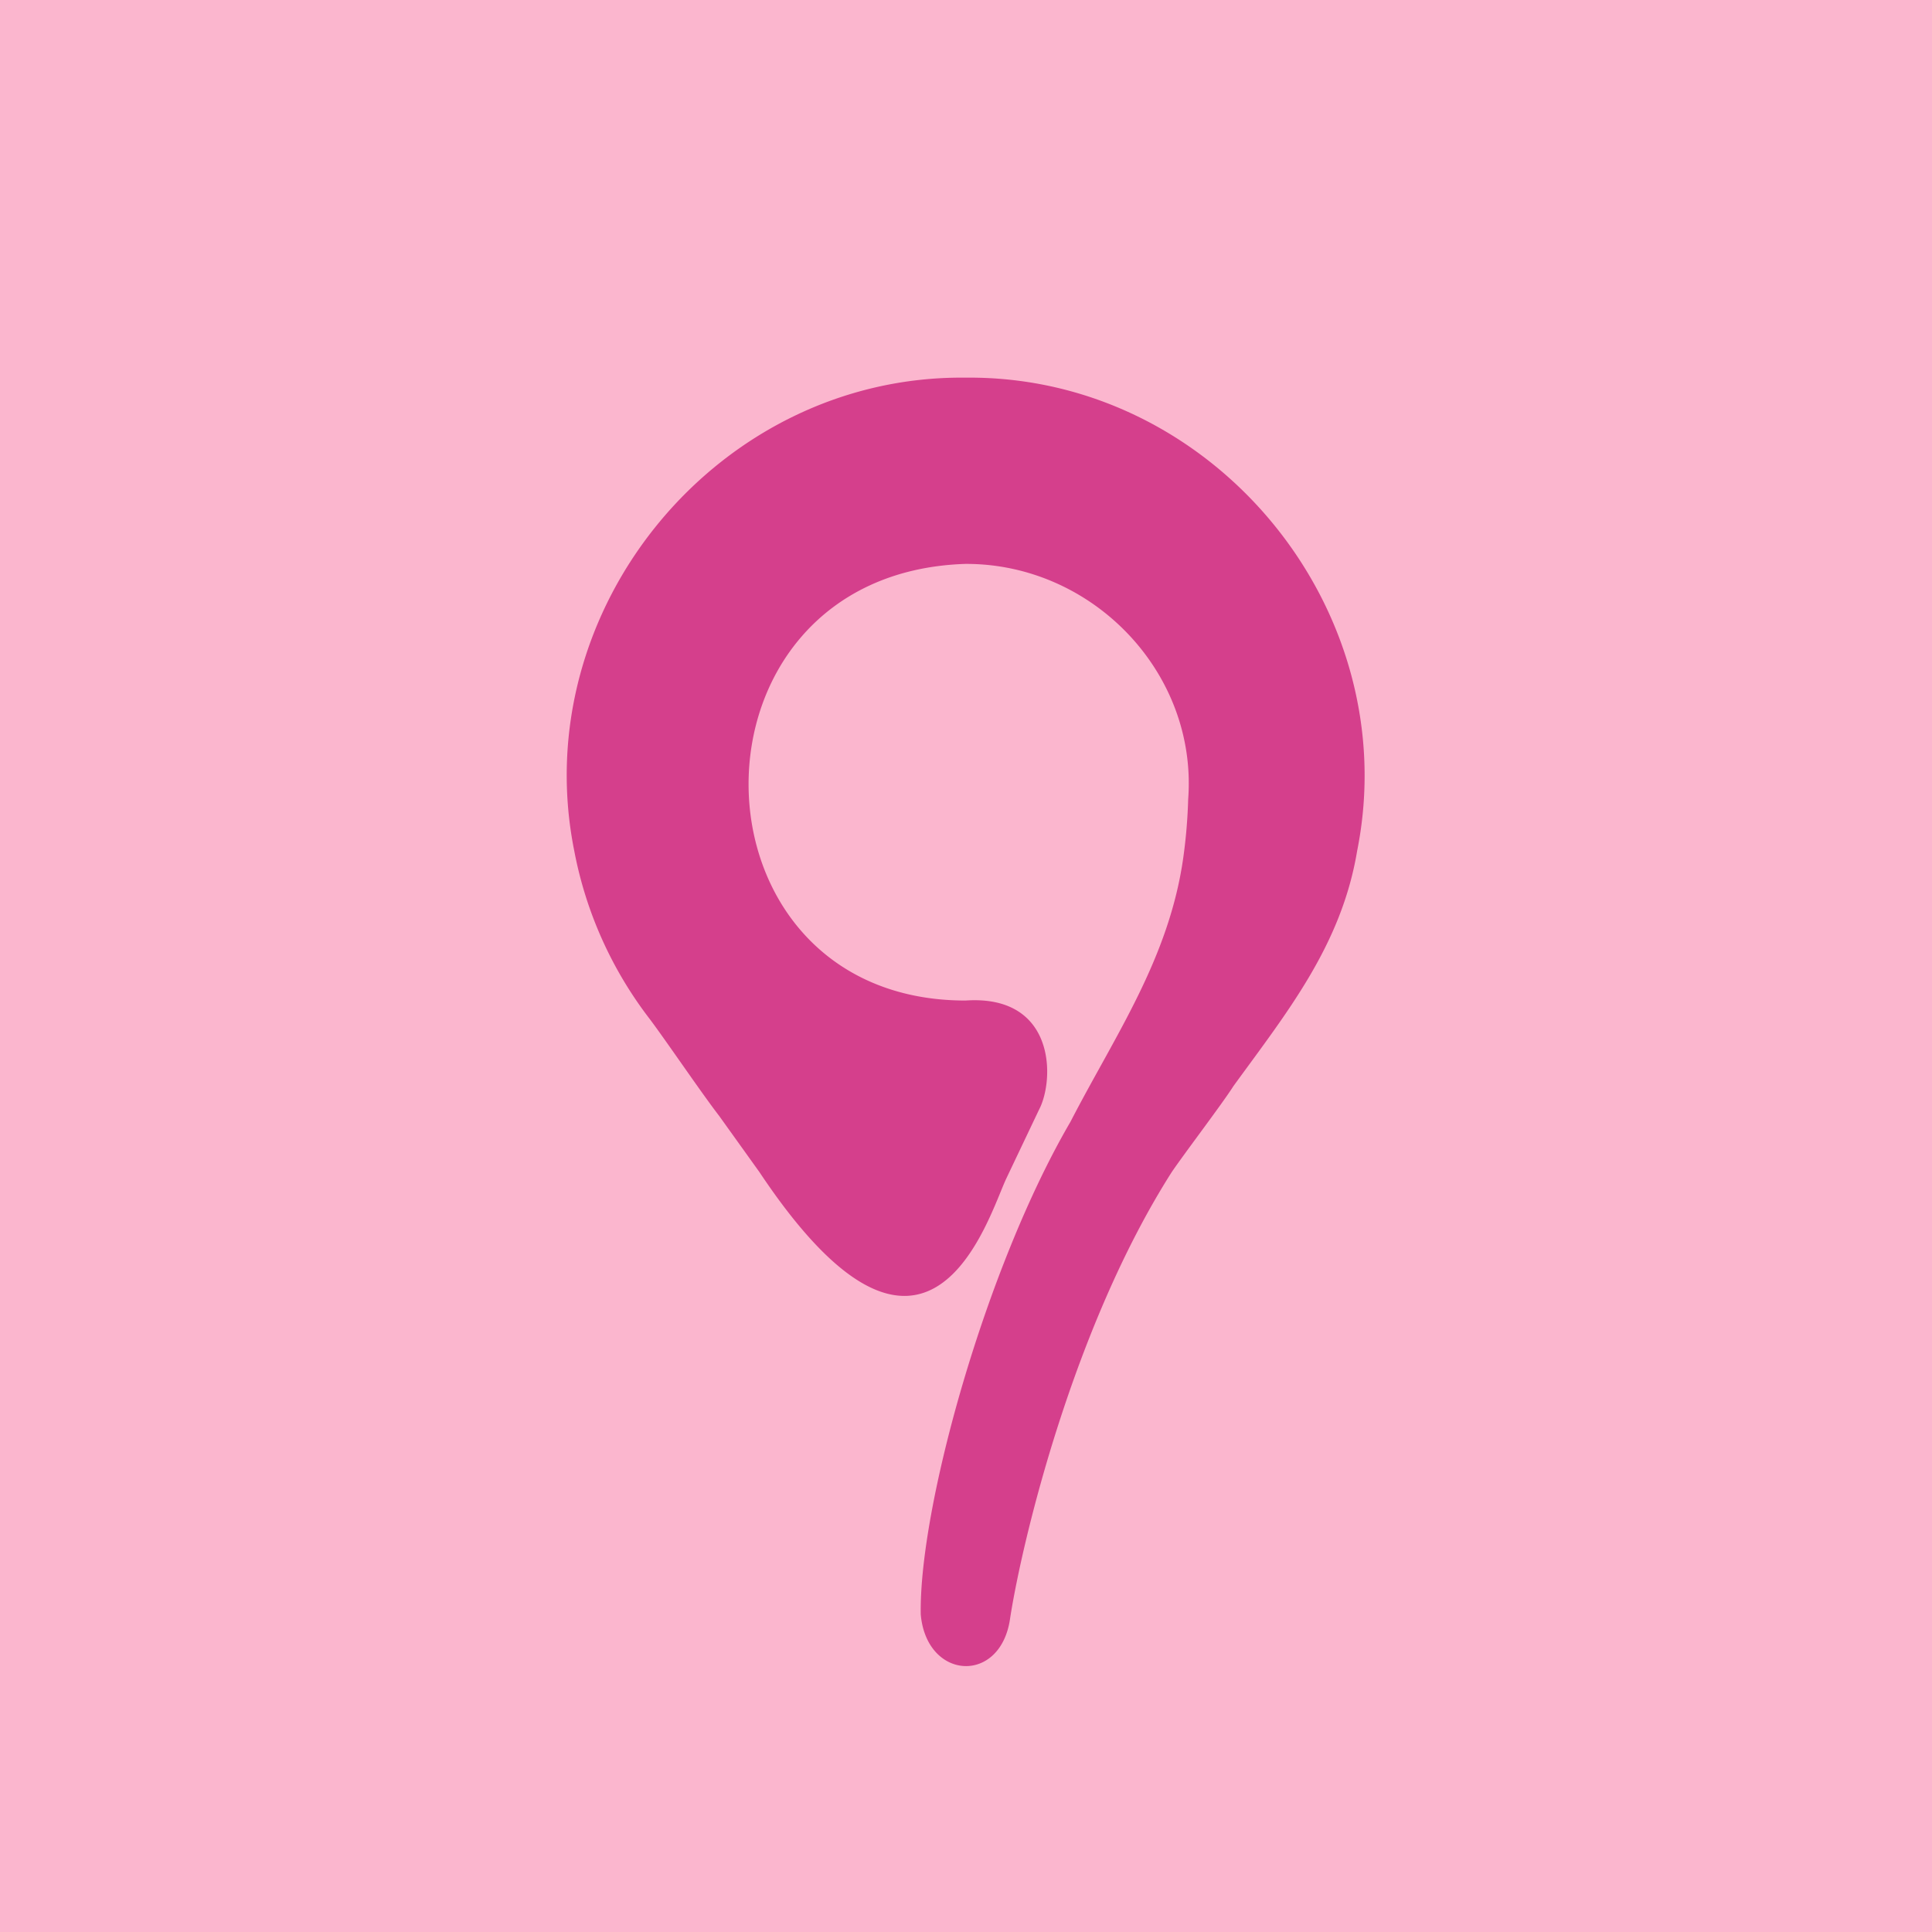
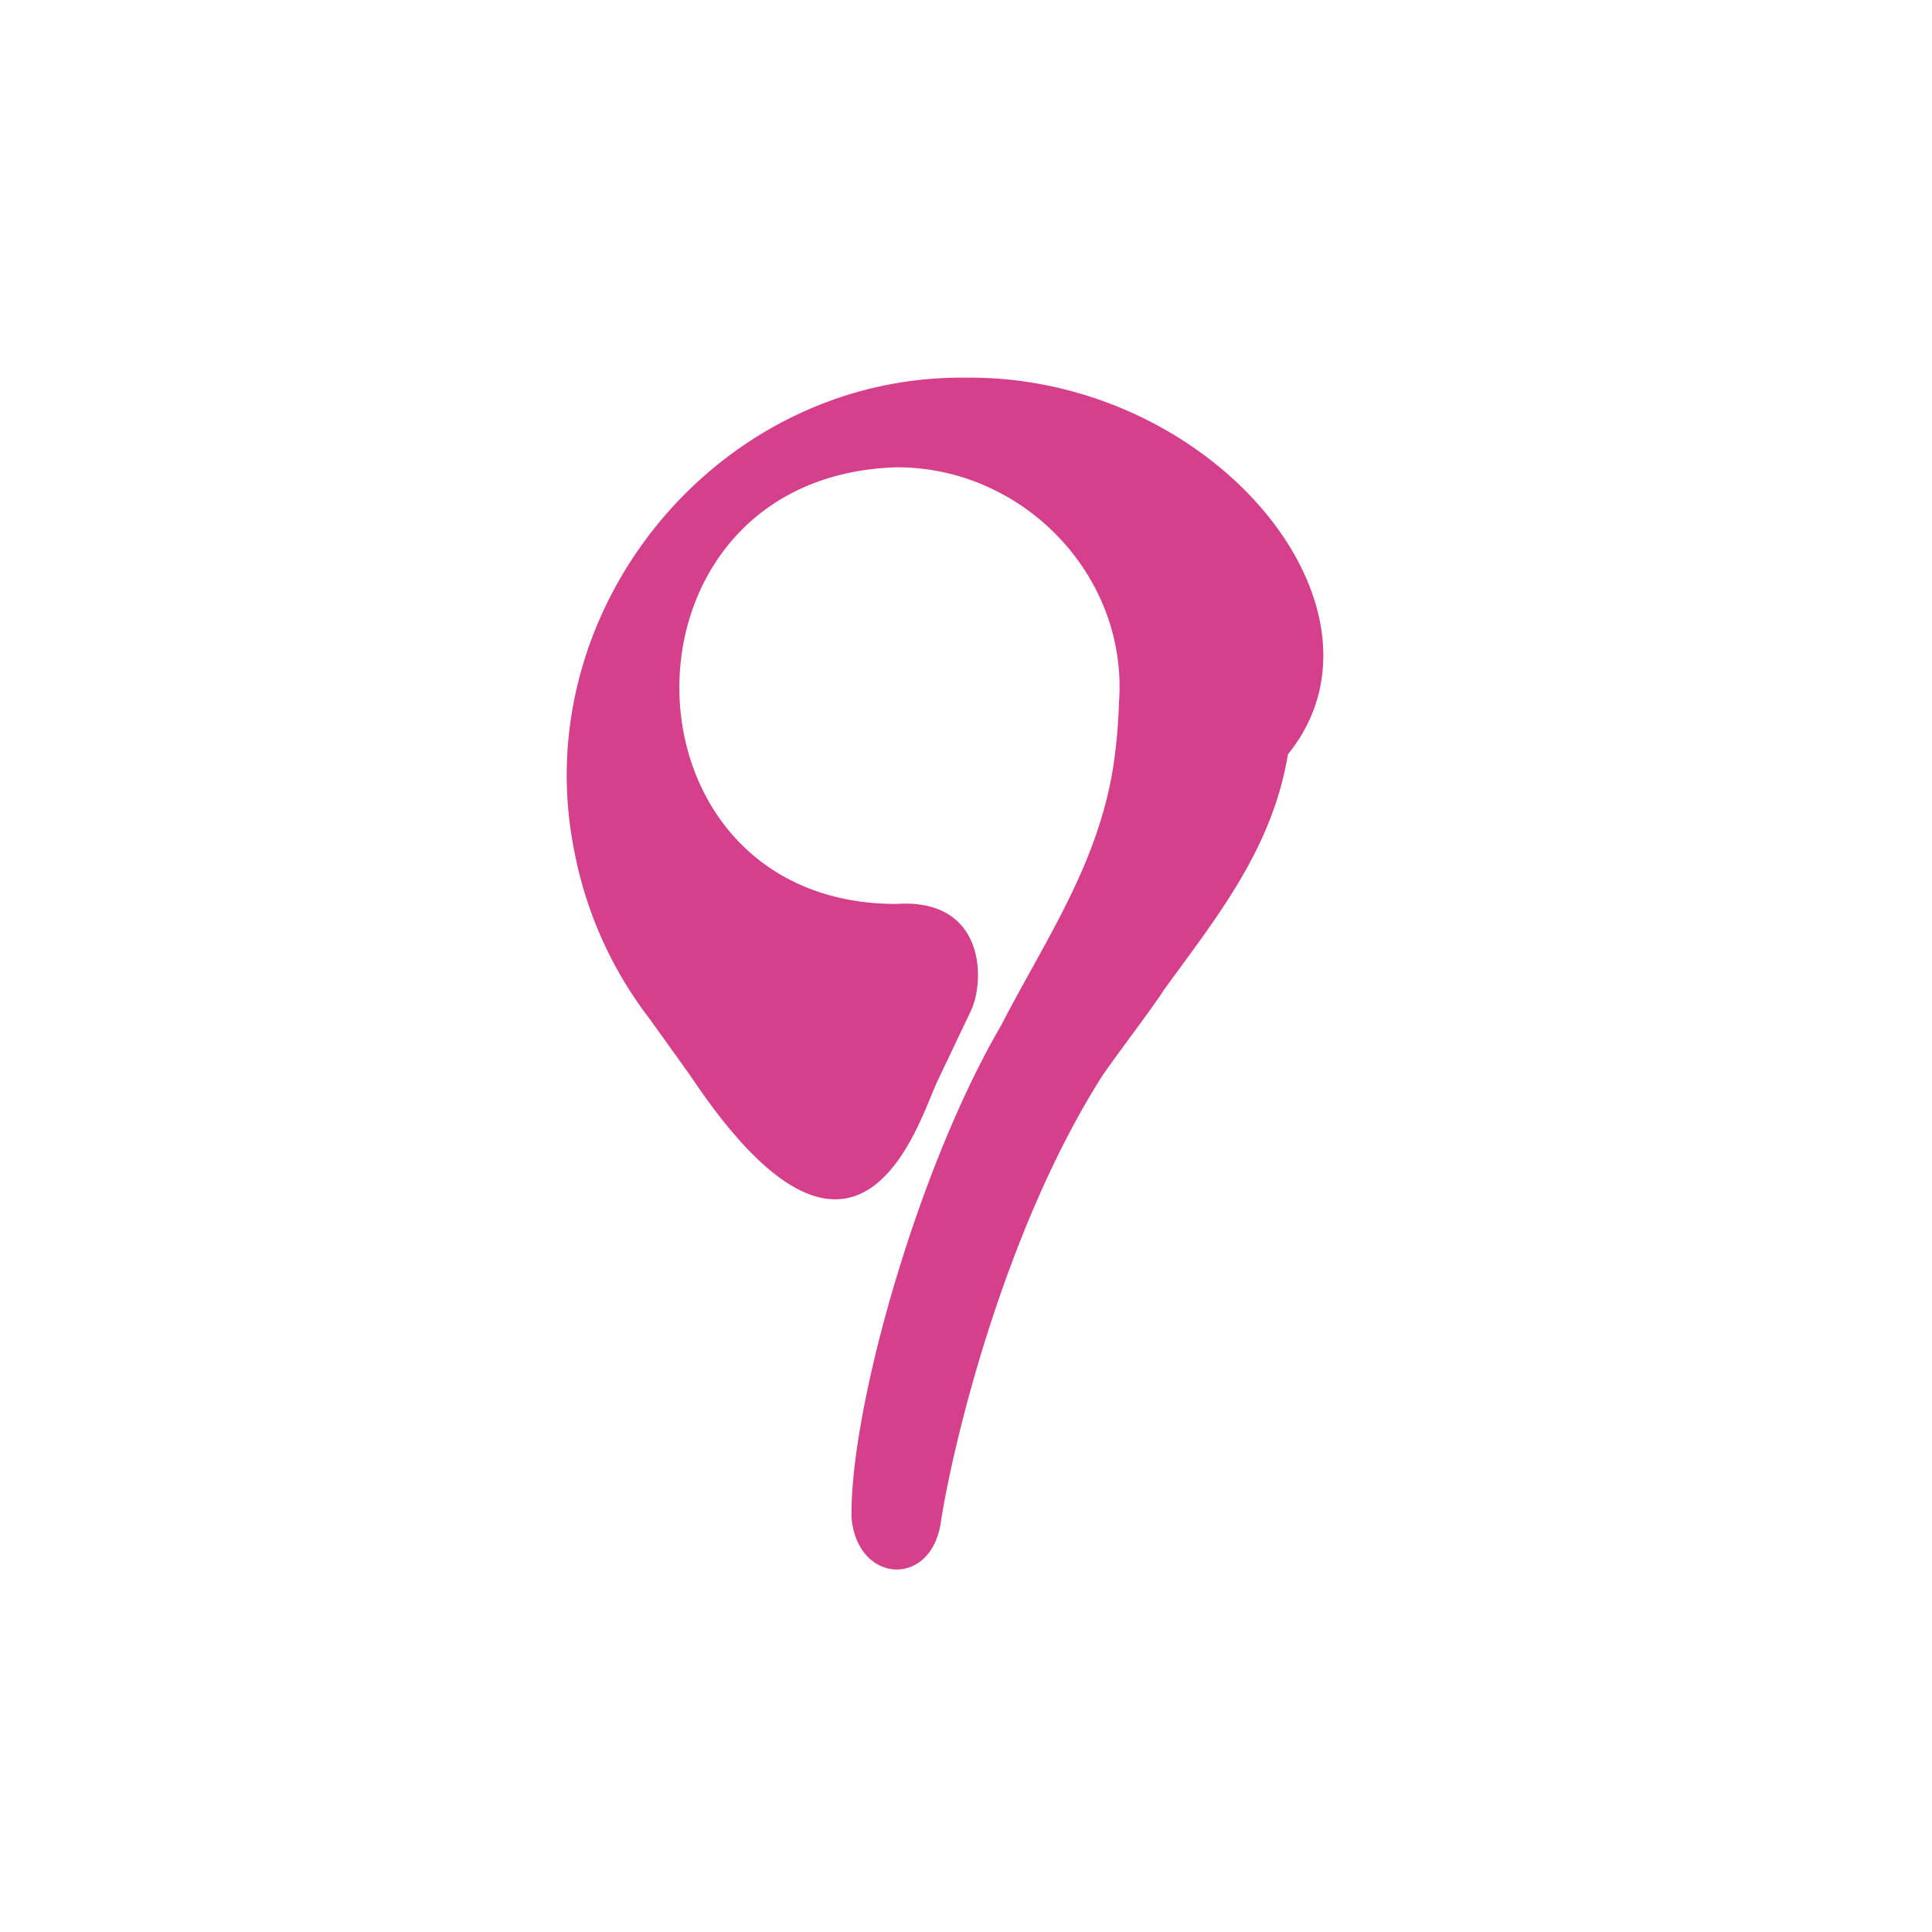
<svg xmlns="http://www.w3.org/2000/svg" id="レイヤー_1" data-name="レイヤー 1" viewBox="0 0 400 400">
  <defs>
    <style>.cls-1{fill:#fbb6ce;}.cls-2{fill:#d53f8c;}</style>
  </defs>
-   <rect class="cls-1" width="400" height="400" />
-   <path class="cls-2" d="M199.9,78.19c-51.18-.55-91.08,47.92-81,98h0A82.21,82.21,0,0,0,134.54,211c3.45,4.6,10.8,15.44,14.33,20l8.37,11.68c35,52.49,47.27,9.41,51.13,1.26l6.73-14.15c3.31-6.25,3.49-23.92-15.2-22.64-59.32,0-60.45-88.49,0-90.4,26.29-.09,48.06,22.52,46.1,48.71a109.3,109.3,0,0,1-1,12c-2.93,21-14.2,37-23.37,54.79-17.56,30.08-31.38,79.87-31,102,1.21,13.7,16.67,14.57,18.52.69,2.49-15.95,13.05-60.25,33.45-92.28,2.64-3.89,10.43-14.11,12.76-17.78,11.07-15.25,22.36-29.14,25.62-48.7h0C291,126.11,251.08,77.64,199.9,78.19Z" />
+   <path class="cls-2" d="M199.9,78.19c-51.18-.55-91.08,47.92-81,98h0A82.21,82.21,0,0,0,134.54,211l8.37,11.68c35,52.49,47.27,9.41,51.13,1.26l6.73-14.15c3.31-6.25,3.49-23.92-15.2-22.64-59.32,0-60.45-88.49,0-90.4,26.29-.09,48.06,22.52,46.1,48.71a109.3,109.3,0,0,1-1,12c-2.93,21-14.2,37-23.37,54.79-17.56,30.08-31.38,79.87-31,102,1.21,13.7,16.67,14.57,18.52.69,2.49-15.95,13.05-60.25,33.45-92.28,2.64-3.89,10.43-14.11,12.76-17.78,11.07-15.25,22.36-29.14,25.62-48.7h0C291,126.11,251.08,77.64,199.9,78.19Z" />
</svg>